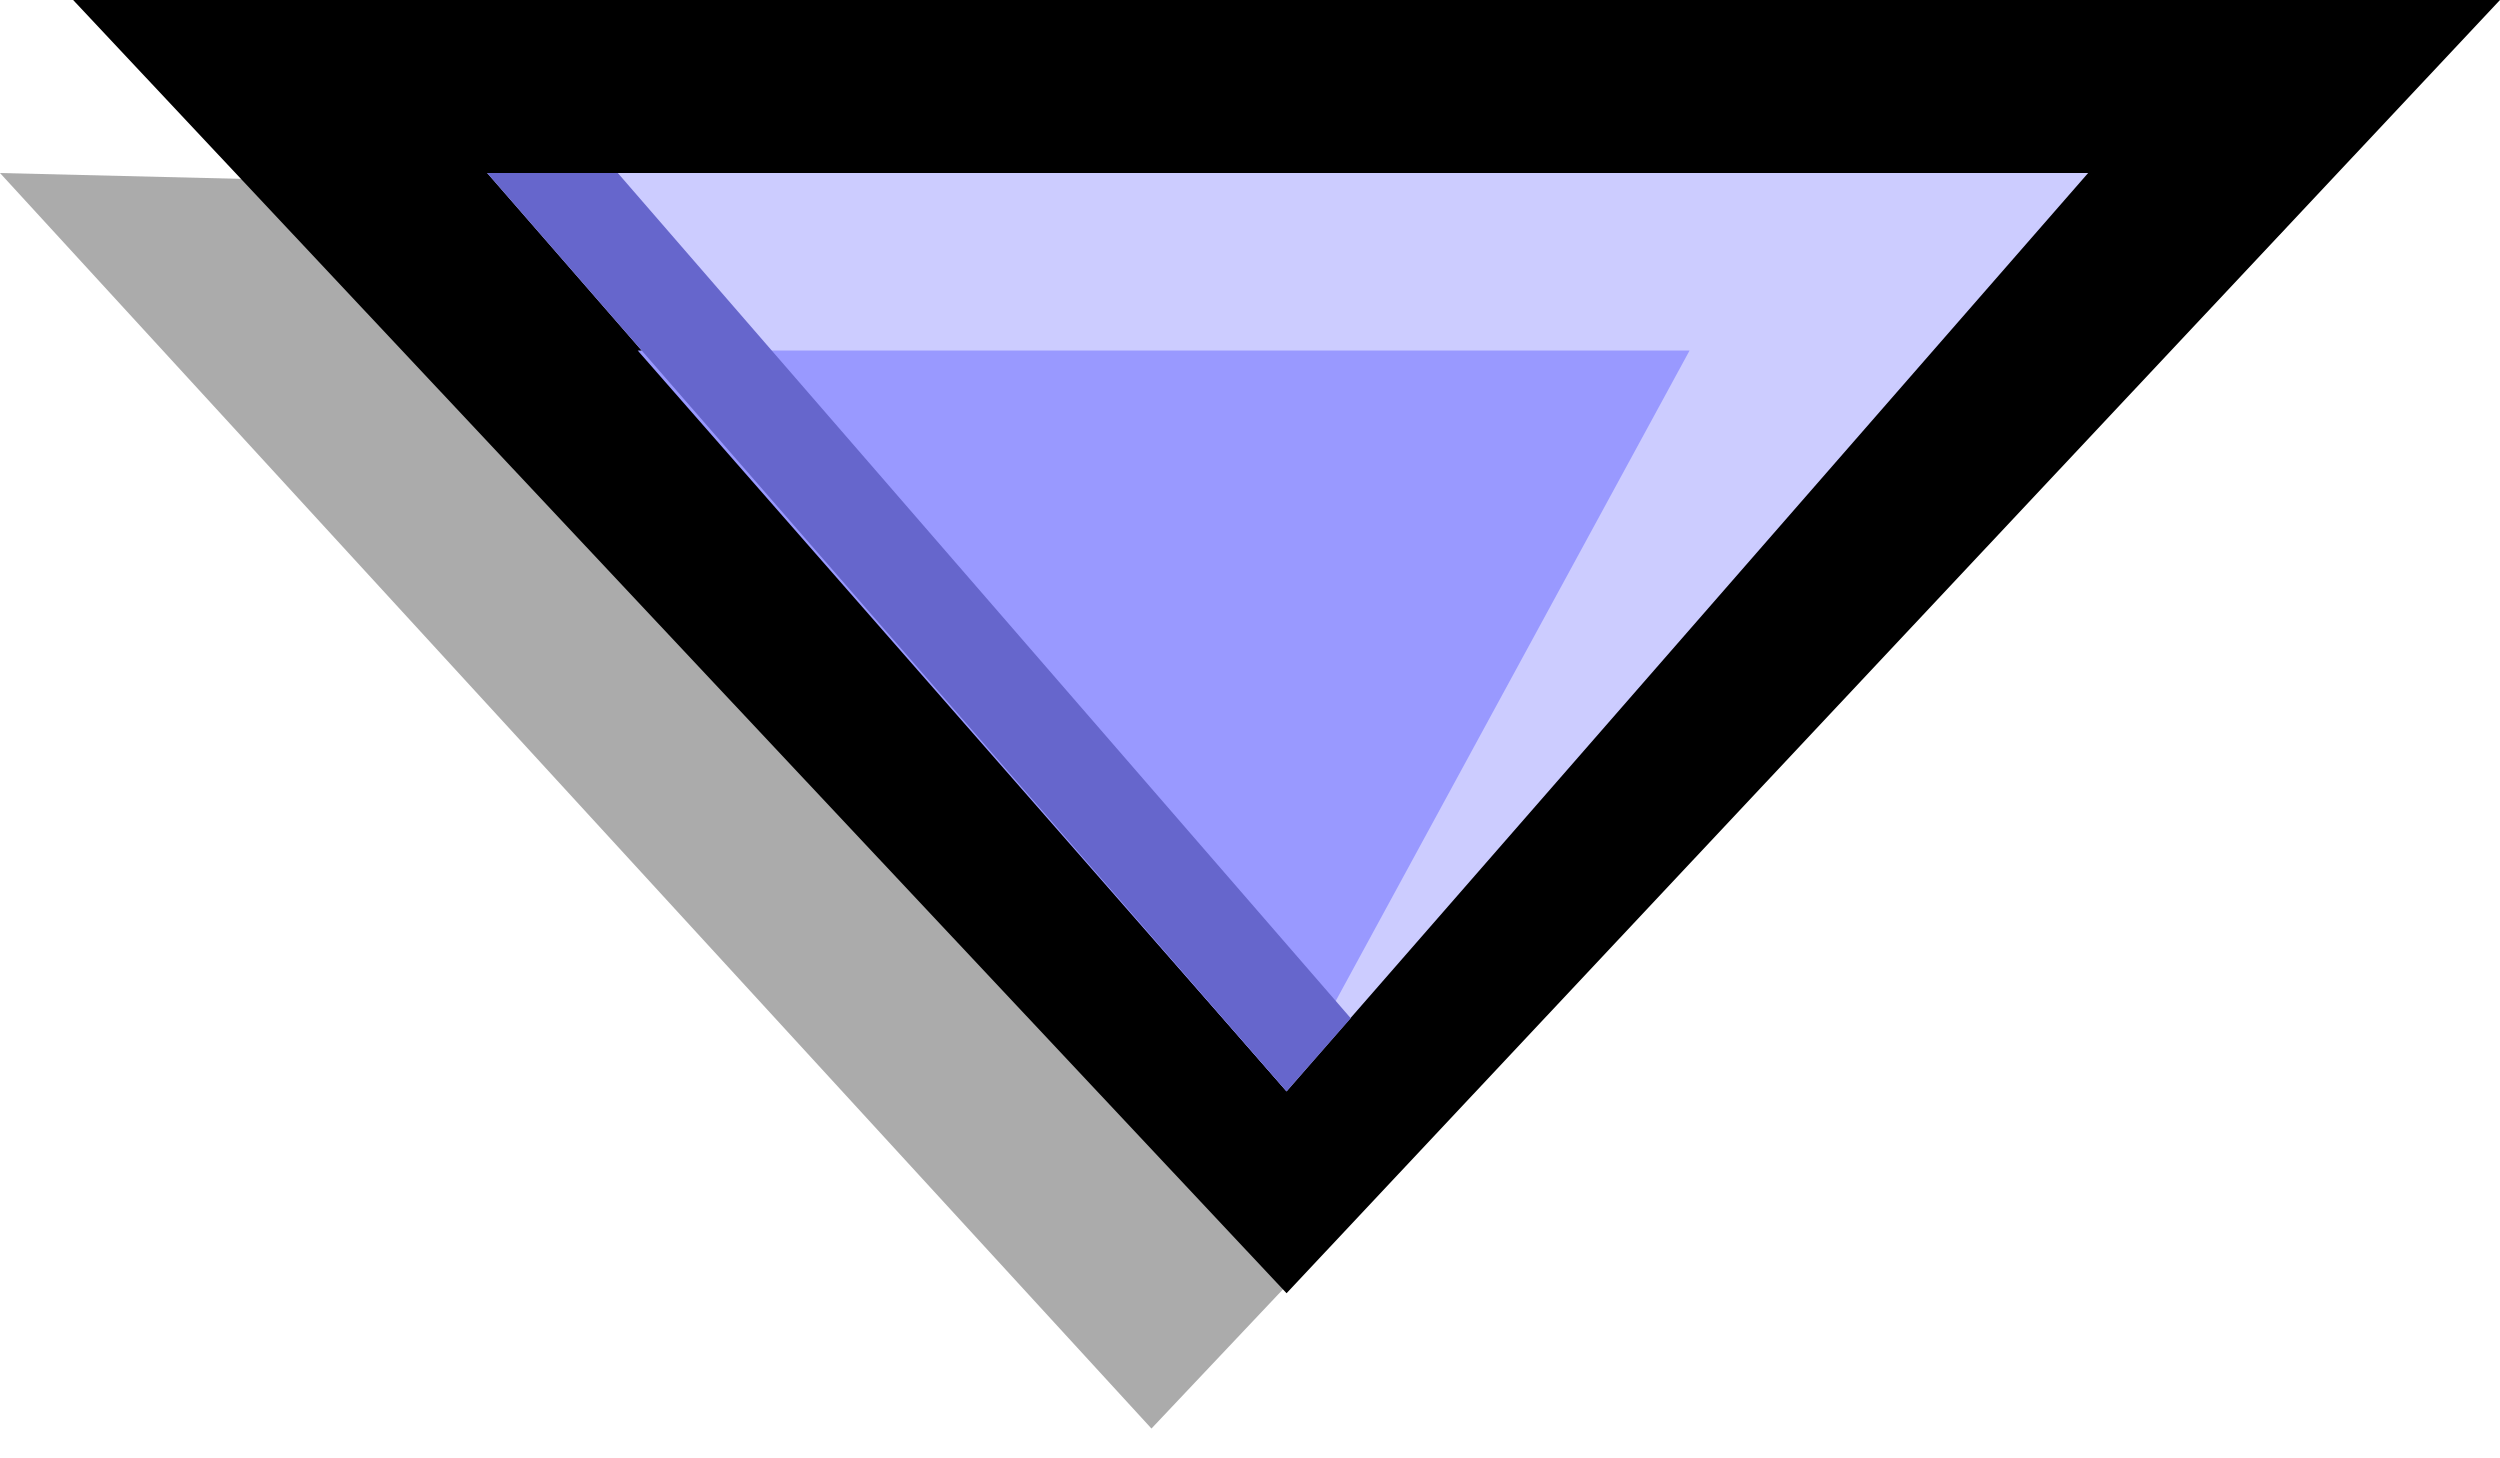
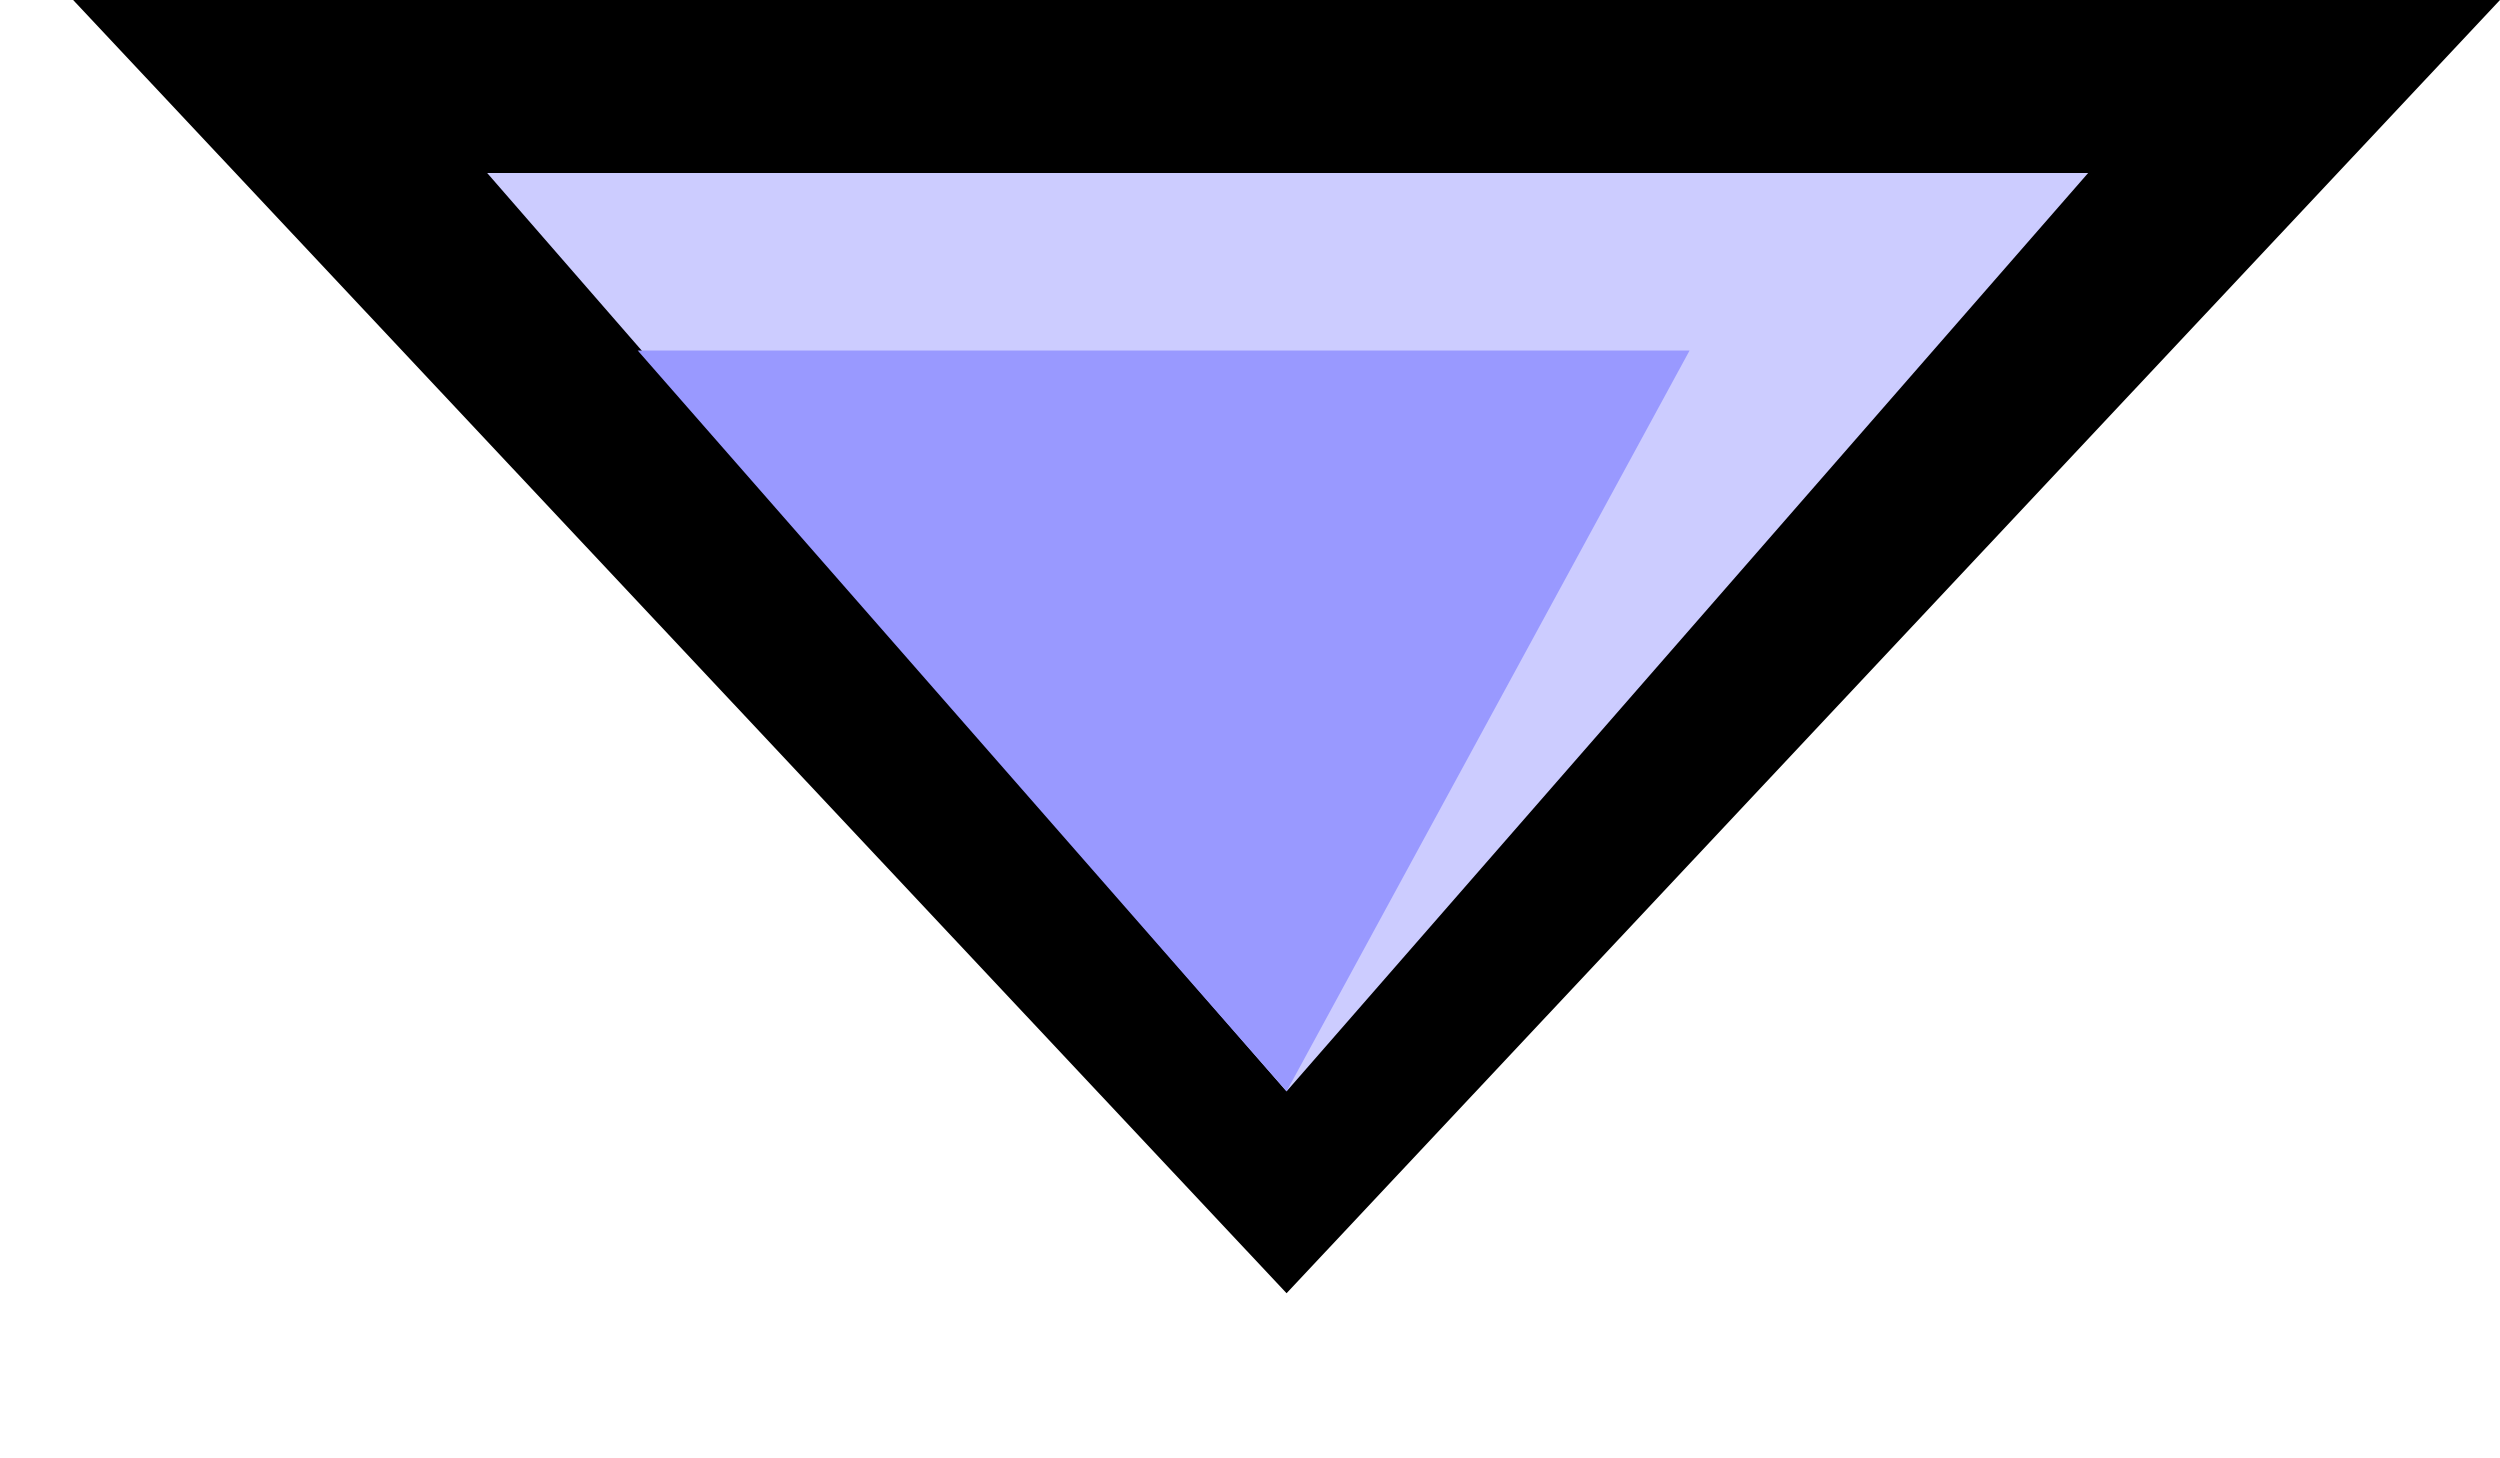
<svg xmlns="http://www.w3.org/2000/svg" width="24" height="14" viewBox="0 0 24 14" fill="none">
  <g clip-path="url(#clip0_35_1283)">
-     <path opacity="0.33" d="M11.054 13.714L21.938 2.193L-9.53674e-06 1.661L11.054 13.714Z" fill="black" />
    <path d="M12.351 12.415L24 0L0.702 -1.01841e-06L12.351 12.415Z" fill="black" />
    <path d="M12.351 10.477L20.046 1.661L4.677 1.661L12.351 10.477Z" fill="#CCCCFF" />
    <path d="M12.351 10.477L16.22 3.365L6.122 3.365L12.351 10.477Z" fill="#9999FF" />
-     <path d="M5.931 1.661L4.677 1.661L12.351 10.477L12.967 9.775L5.931 1.661Z" fill="#6666CC" />
  </g>
  <defs>
    <clipPath id="clip0_35_1283">
      <rect width="13.714" height="24" fill="white" transform="translate(24) rotate(90)" />
    </clipPath>
  </defs>
</svg>